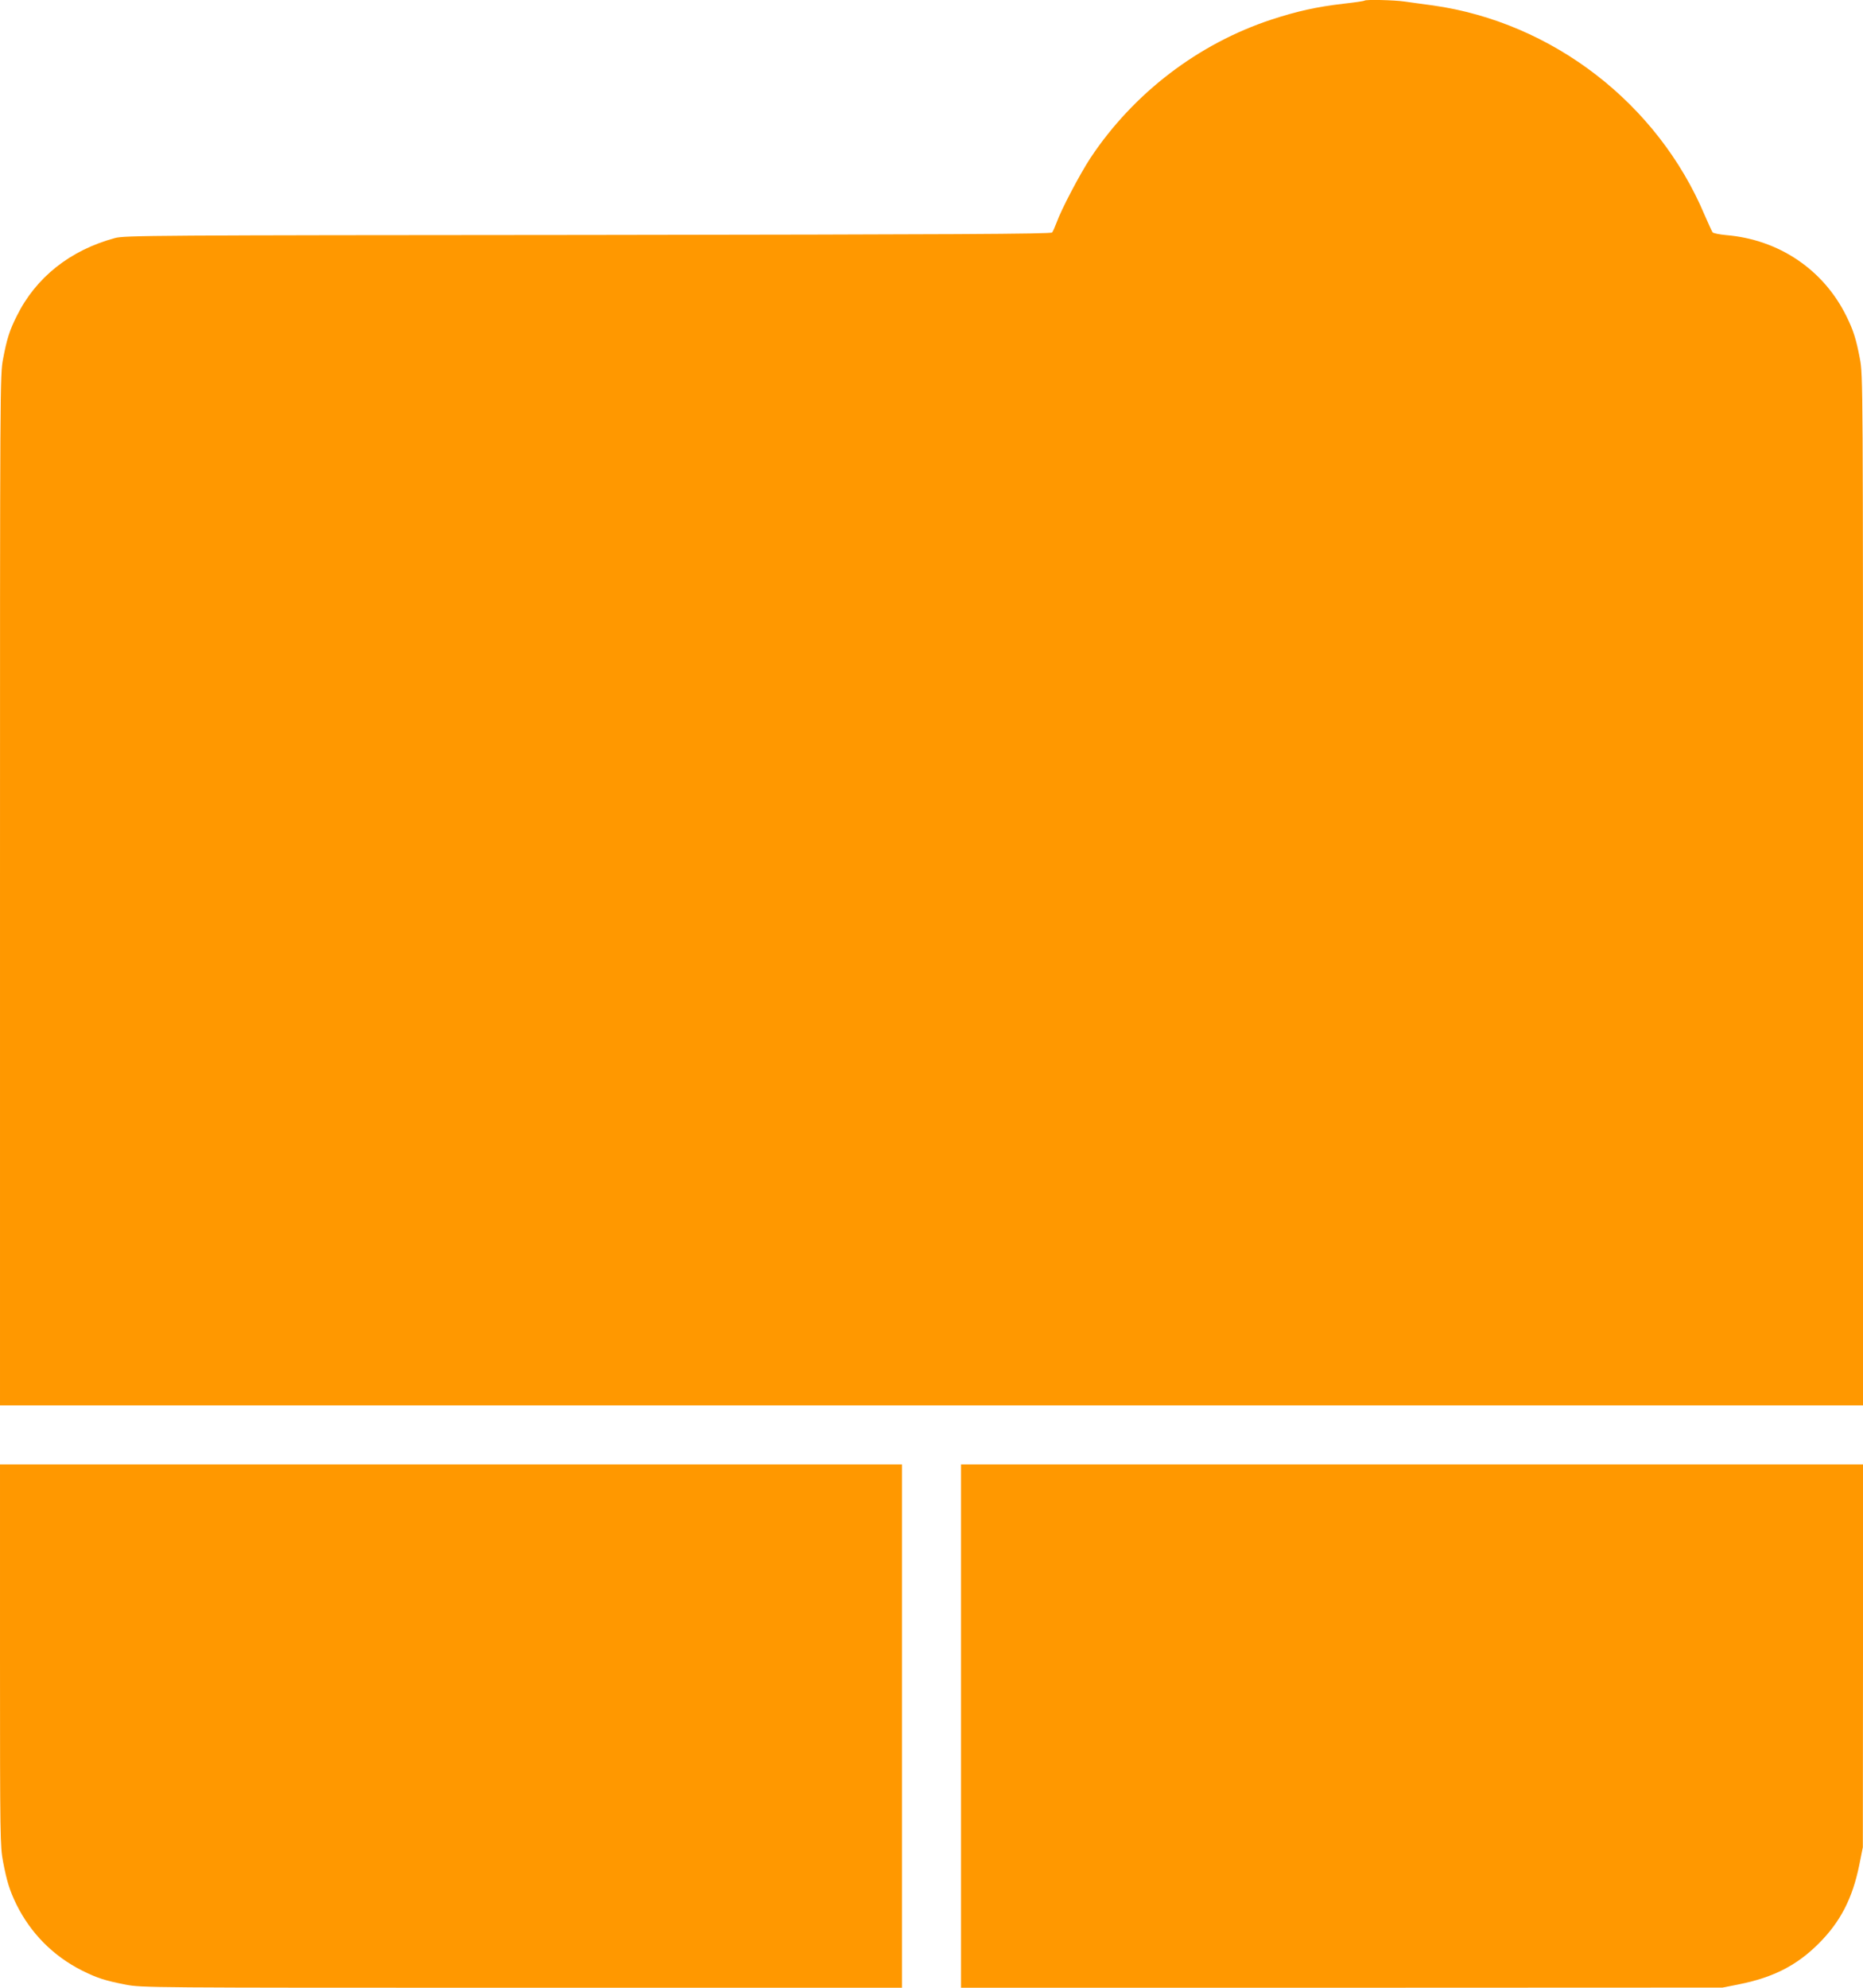
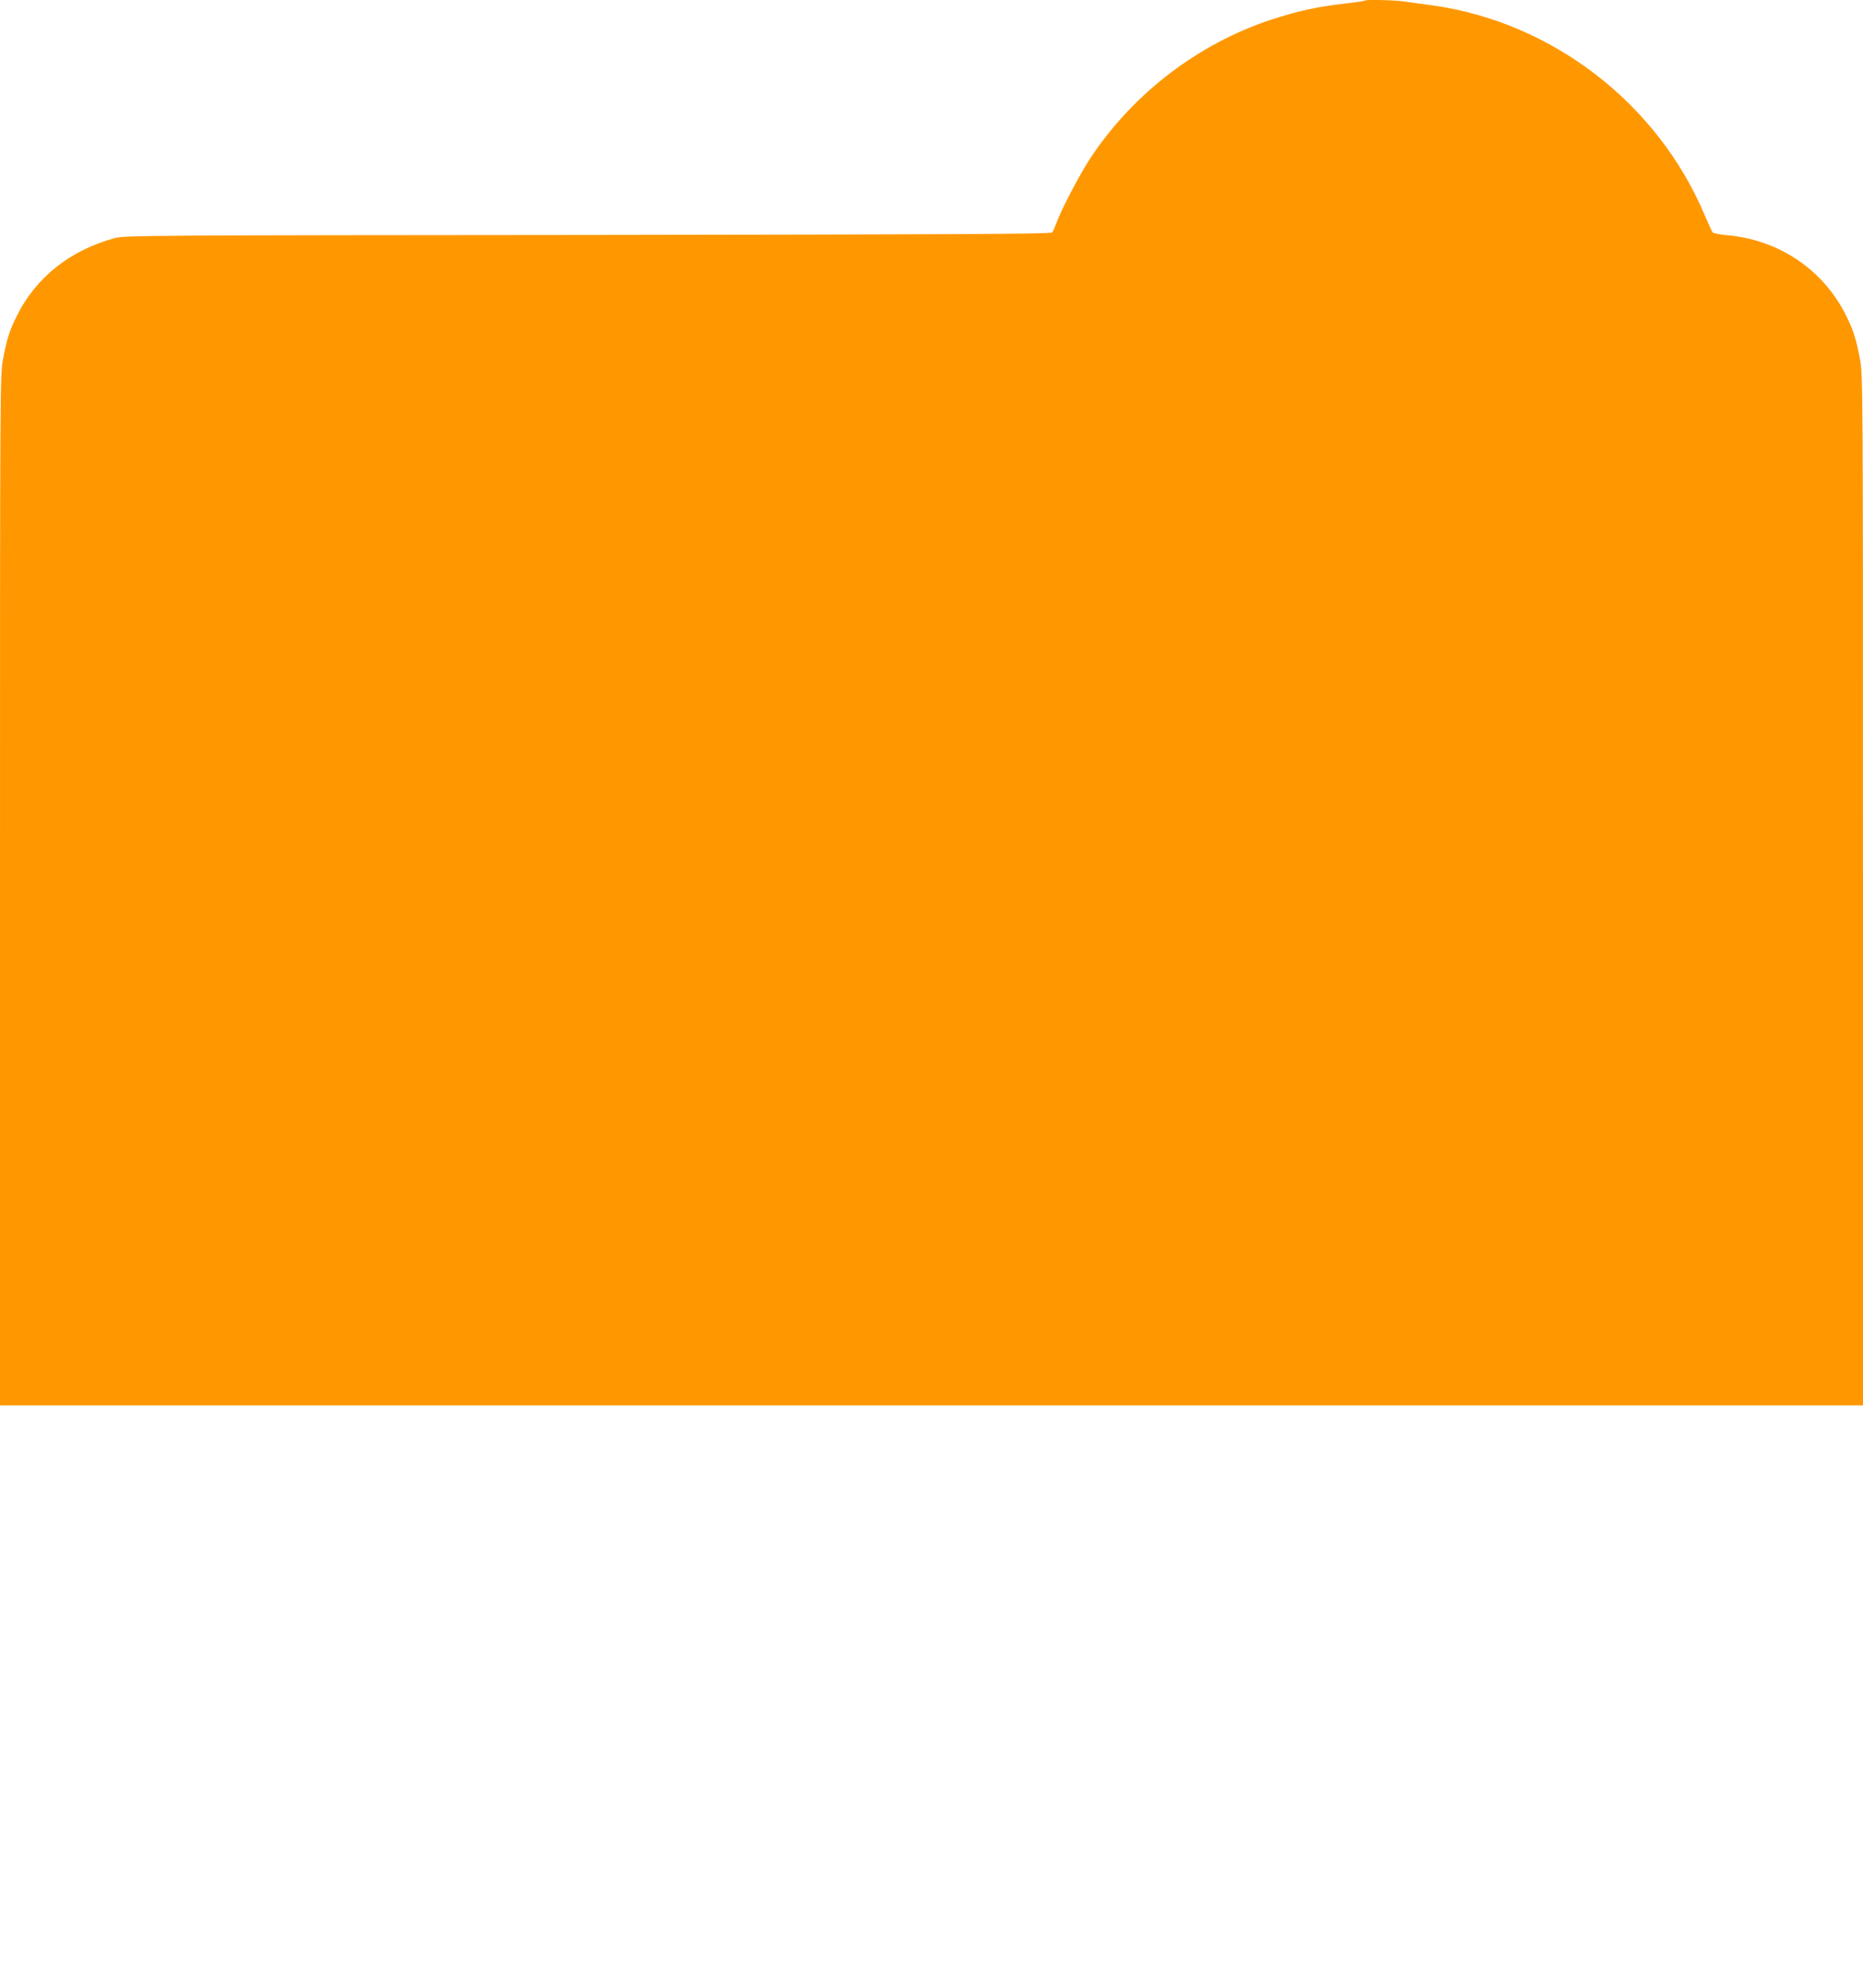
<svg xmlns="http://www.w3.org/2000/svg" version="1.0" width="1200pt" height="1280pt" viewBox="0 0 1200 1280" preserveAspectRatio="xMidYMid meet">
  <g transform="translate(0,1280) scale(0.1,-0.1)" fill="#ff9800" stroke="none">
    <path d="M8789 12796 c-3 -3 -64 -12 -136 -20 -172 -20 -298 -48 -463 -102 -471 -155 -888 -473 -1166 -891 -67 -102 -188 -331 -219 -418 -10 -27 -23 -56 -28 -62 -7 -10 -637 -13 -2991 -16 -2807 -2 -2985 -3 -3046 -20 -288 -78 -509 -253 -632 -502 -46 -91 -64 -148 -88 -275 -20 -104 -20 -148 -20 -3422 l0 -3318 6000 0 6000 0 0 3318 c0 3274 0 3318 -20 3422 -24 126 -42 183 -86 272 -147 301 -436 496 -776 524 -43 4 -82 12 -87 18 -4 6 -27 56 -51 111 -303 719 -980 1241 -1750 1350 -63 8 -145 20 -182 25 -68 10 -251 14 -259 6z" />
-     <path d="M0 2142 c0 -1185 1 -1231 20 -1332 24 -125 42 -183 85 -272 93 -188 238 -334 425 -428 96 -48 151 -65 280 -90 103 -20 148 -20 2552 -20 l2448 0 0 1685 0 1685 -2905 0 -2905 0 0 -1228z" />
-     <path d="M6190 1685 l0 -1685 2453 0 2452 1 115 23 c215 44 365 121 505 261 140 140 217 290 261 505 l23 115 1 1233 0 1232 -2905 0 -2905 0 0 -1685z" />
  </g>
</svg>